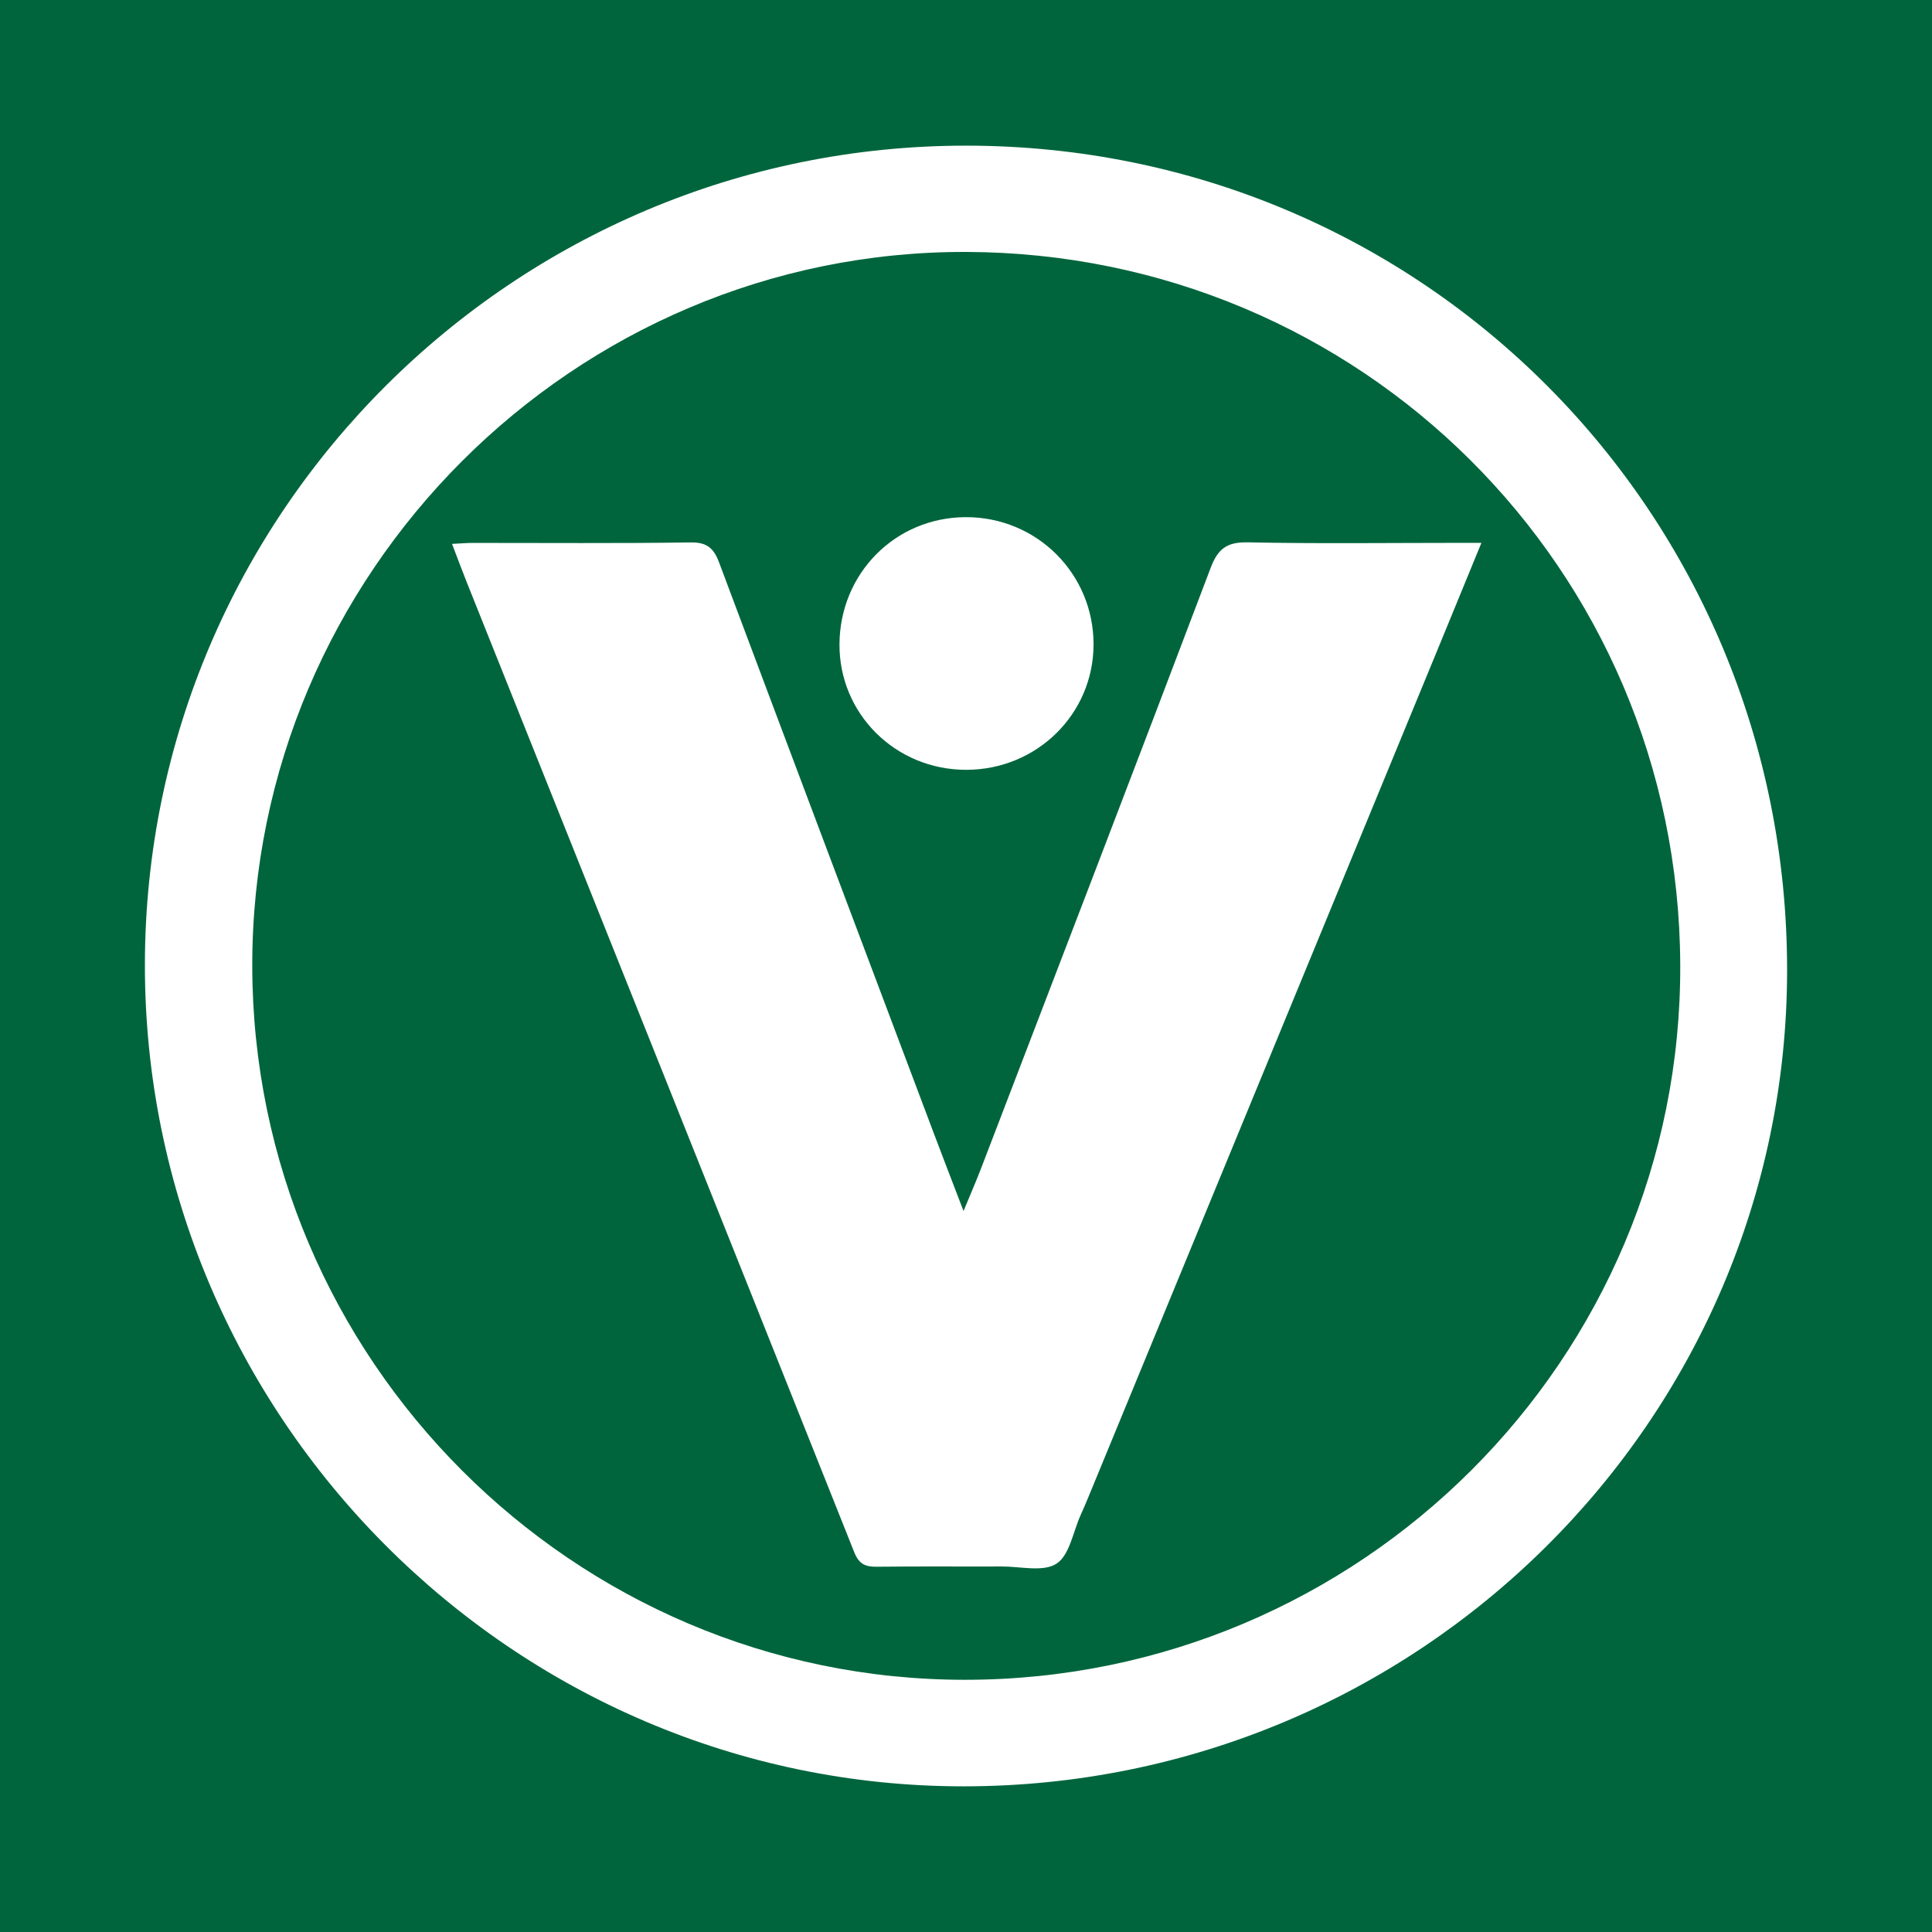
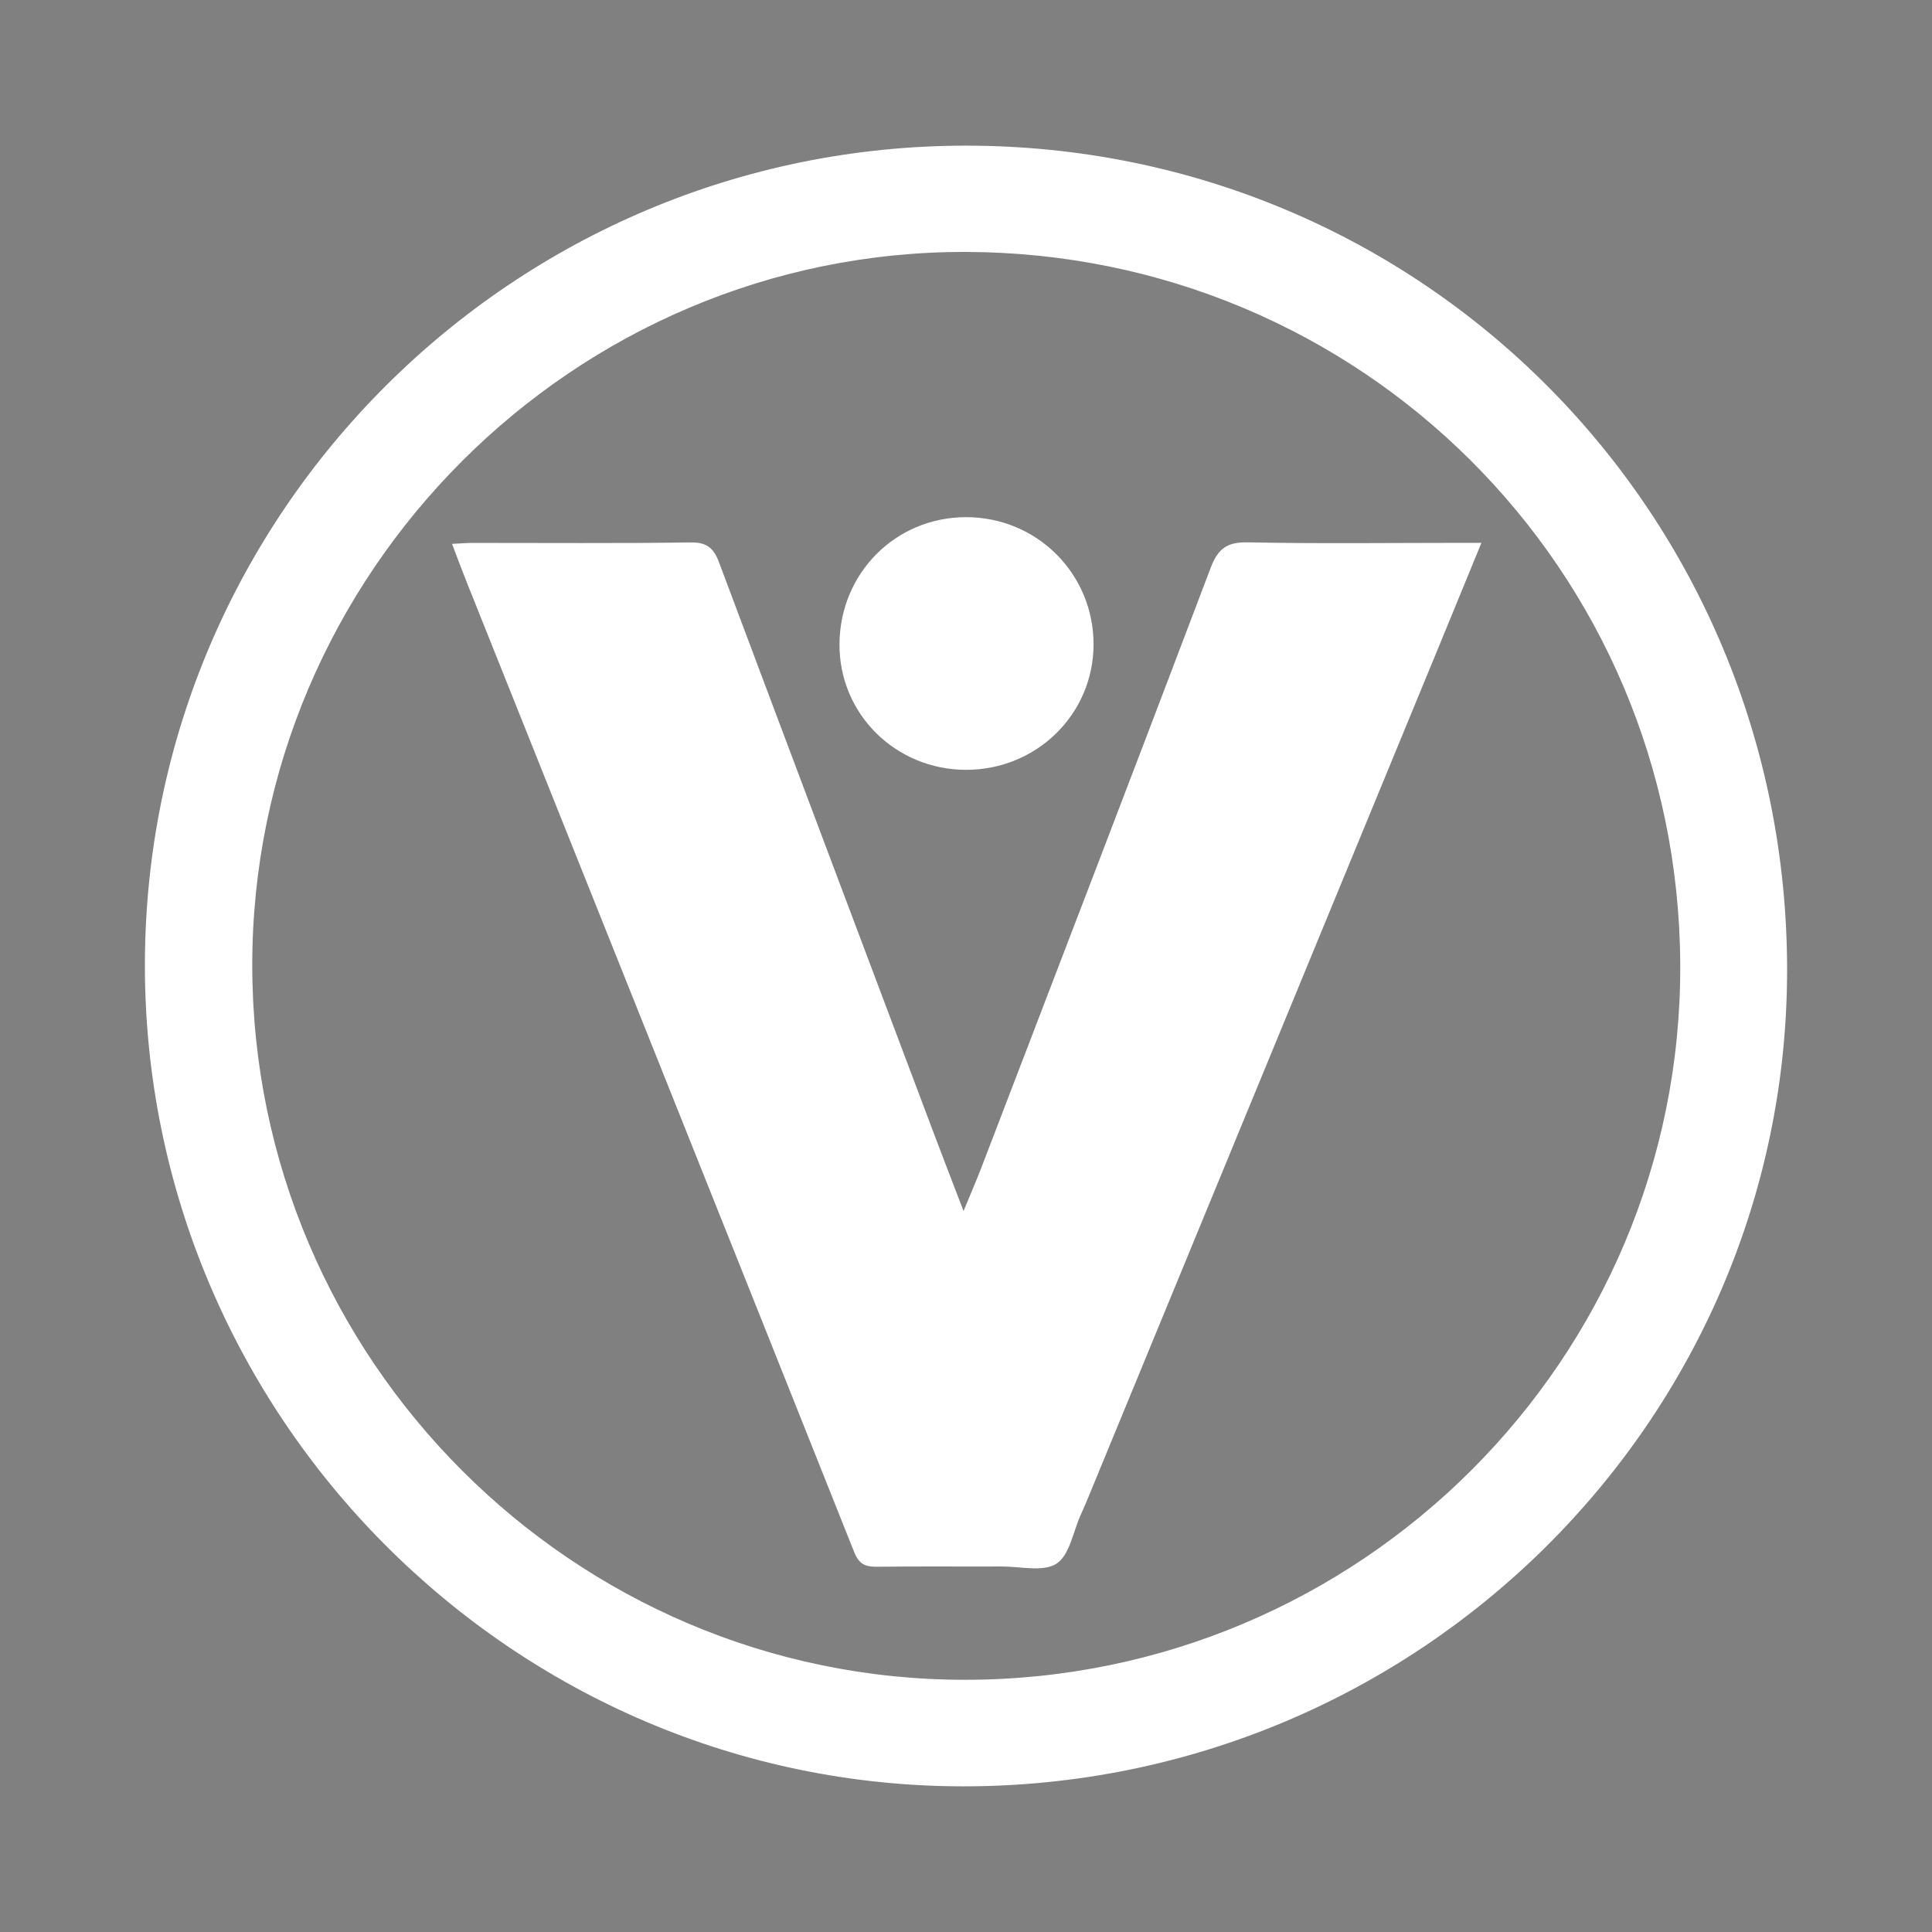
<svg xmlns="http://www.w3.org/2000/svg" width="200" height="200" viewBox="0 0 200 200" fill="none">
  <rect x="0" y="0" width="200" height="200" fill="#808080" stroke="none" />
  <g clip-path="url(#clip0_6_45632)">
-     <path d="M200 0H0V200H200V0Z" fill="#00653D" />
    <path d="M100.037 15.078C147.246 15.099 185.031 53.073 185 100.464C184.969 147.076 146.731 184.939 99.708 184.921C53.075 184.904 14.938 146.588 15 99.817C15.062 53.049 53.188 15.057 100.037 15.078ZM26.114 100.019C26.175 140.711 59.338 173.905 99.918 173.892C140.818 173.879 174.12 140.687 173.938 99.835C173.755 58.791 140.772 26.212 100.05 26.081C59.434 25.95 26.053 59.321 26.114 100.019Z" fill="white" />
    <path d="M46.794 56.303C47.705 56.258 48.326 56.202 48.947 56.202C56.468 56.197 63.99 56.263 71.51 56.152C73.209 56.127 73.897 56.778 74.441 58.229C81.821 77.921 89.239 97.599 96.652 117.278C97.605 119.809 98.583 122.33 99.745 125.366C100.483 123.574 101.064 122.248 101.581 120.898C109.518 100.199 117.477 79.508 125.33 58.777C126.089 56.772 127.04 56.098 129.188 56.143C136.42 56.292 143.656 56.198 150.891 56.197C151.584 56.197 152.277 56.197 153.356 56.197C151.841 59.887 150.473 63.23 149.097 66.57C136.944 96.067 124.79 125.563 112.635 155.059C112.39 155.654 112.135 156.246 111.869 156.832C111.081 158.576 110.723 160.994 109.369 161.87C107.993 162.761 105.632 162.155 103.702 162.162C99.404 162.178 95.106 162.135 90.809 162.188C89.611 162.203 88.935 161.952 88.431 160.686C75.091 127.194 61.694 93.725 48.309 60.252C47.833 59.06 47.389 57.855 46.794 56.303Z" fill="white" />
    <path d="M100.009 79.692C92.691 79.689 86.848 73.878 86.903 66.658C86.958 59.332 92.703 53.56 99.965 53.536C107.318 53.512 113.214 59.384 113.204 66.721C113.193 73.922 107.321 79.695 100.009 79.692Z" fill="white" />
  </g>
  <defs>
    <clipPath id="clip0_6_45632">
      <rect width="200" height="200" fill="white" />
    </clipPath>
  </defs>
</svg>